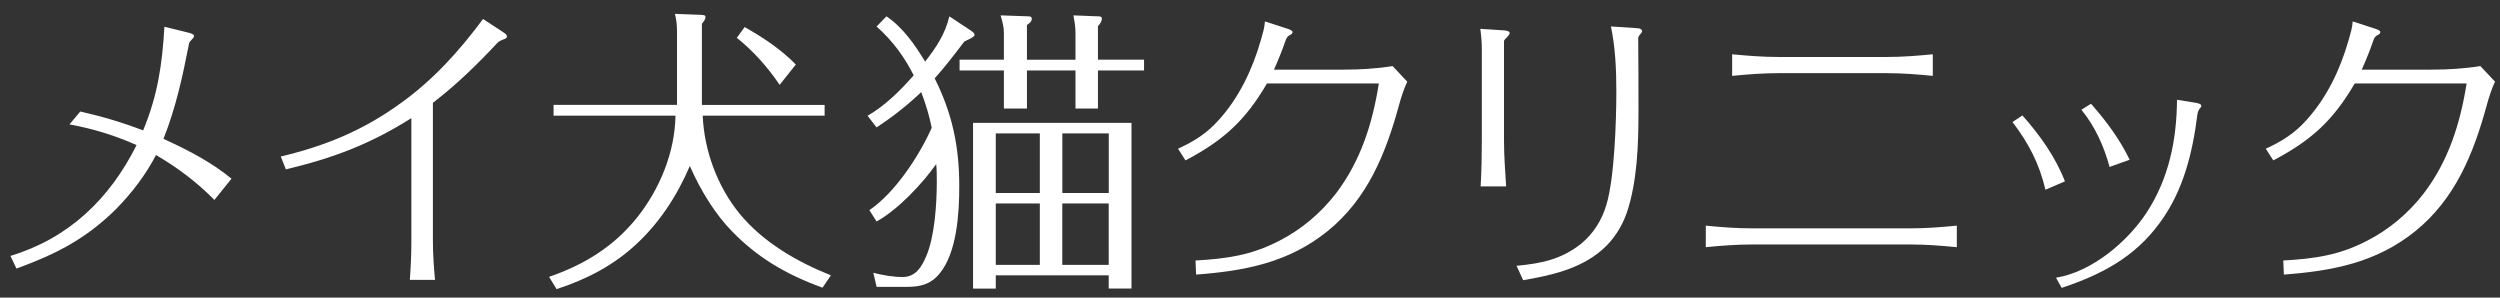
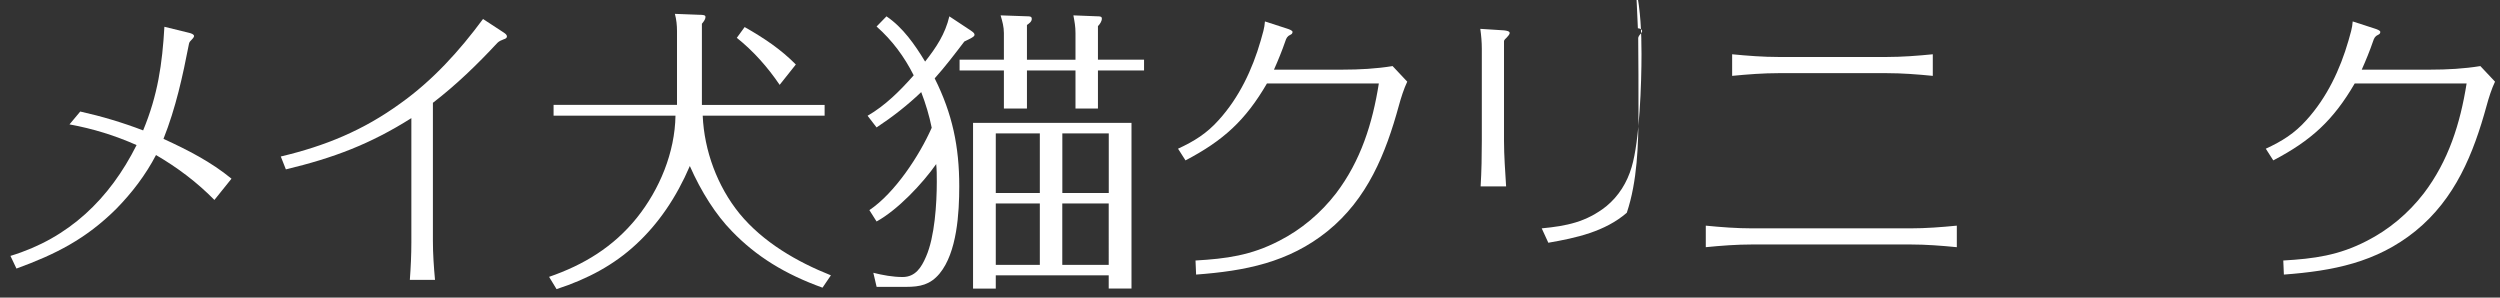
<svg xmlns="http://www.w3.org/2000/svg" version="1.1" x="0px" y="0px" viewBox="0 0 462 55" style="enable-background:new 0 0 462 55;" xml:space="preserve">
  <rect x="0" y="0" width="462" height="55" fill="#333333" stroke="none" />
  <style type="text/css">
	.st0{fill:#FFFFFF;}
</style>
  <g id="レイヤー_1">
</g>
  <g id="LOGO">
    <g>
      <path class="st0" d="M1.93,47.29c10.79-3.27,18.32-10.52,23.31-20.48c-3.99-1.77-8.08-3.04-12.4-3.82l1.99-2.38    c3.99,0.89,7.86,2.05,11.62,3.49c2.71-6.53,3.54-12.29,3.93-19.15l4.54,1.11c0.44,0.11,0.94,0.28,0.94,0.61    c0,0.11-0.11,0.33-0.39,0.61c-0.28,0.28-0.5,0.5-0.55,0.83c-1.16,5.98-2.44,11.85-4.71,17.55c4.48,2.05,8.8,4.26,12.57,7.36    l-3.16,3.93c-3.21-3.27-6.81-5.98-10.79-8.3c-1.94,3.71-4.43,6.97-7.36,9.96c-5.59,5.54-11.13,8.36-18.43,11.02L1.93,47.29z" />
      <path class="st0" d="M76.02,44.75V21.83c-7.64,4.82-14.39,7.36-23.19,9.47l-0.94-2.38c8.19-1.94,15.22-4.82,22.09-9.8    c5.98-4.26,10.91-9.69,15.28-15.61L93.07,6c0.33,0.22,0.61,0.44,0.61,0.72c0,0.33-0.28,0.44-0.61,0.55    c-0.44,0.17-0.83,0.33-1.16,0.66C88.2,11.92,84.32,15.68,80,19v25.52c0,2.38,0.17,4.82,0.39,7.2h-4.65    C75.91,49.4,76.02,47.07,76.02,44.75z" />
      <path class="st0" d="M152.39,19.39v1.99h-22.53c0.28,6.48,2.71,13.06,6.81,18.1c4.37,5.31,10.63,8.91,16.88,11.4L152,53.16    c-6.92-2.49-12.23-5.76-16.72-10.41c-2.99-3.04-5.7-7.31-7.8-12.07c-2.49,5.81-5.81,10.68-9.96,14.5    c-3.99,3.71-8.86,6.37-14.67,8.25l-1.38-2.27c6.42-2.21,11.9-5.54,16.22-10.91c4.21-5.26,7.03-12.07,7.14-18.88h-22.53v-1.99    h22.81V5.72c0-1.05-0.11-2.1-0.39-3.16l4.43,0.17c0.83,0,1.22,0.06,1.22,0.39c0,0.5-0.39,0.94-0.66,1.27v15H152.39z M147.07,11.92    l-2.99,3.76c-2.21-3.27-4.87-6.26-7.92-8.69L137.61,5C141.04,6.94,144.3,9.1,147.07,11.92z" />
      <path class="st0" d="M161.99,40.93l-1.33-2.1c4.71-3.16,9.25-10.08,11.52-15.22c-0.44-2.21-1.11-4.43-1.94-6.59    c-2.55,2.44-5.31,4.59-8.25,6.53l-1.66-2.16c3.27-1.88,6.03-4.65,8.52-7.47c-1.72-3.43-3.98-6.48-6.86-9.02l1.83-1.88    c3.04,2.05,5.26,5.26,7.14,8.36c2.05-2.6,3.71-5.09,4.48-8.36l3.93,2.6c0.66,0.44,0.72,0.61,0.72,0.83c0,0.33-0.72,0.66-1.88,1.22    c-1.77,2.32-3.54,4.65-5.48,6.81c3.27,6.53,4.54,12.62,4.54,19.93c0,4.87-0.39,12.23-3.65,16.16c-1.72,2.05-3.6,2.44-6.14,2.44    h-5.48l-0.61-2.6c1.77,0.44,3.6,0.78,5.42,0.78c2.38,0,3.49-1.83,4.32-3.76c1.61-3.65,1.99-9.8,1.99-13.84    c0-1.11,0-2.21-0.11-3.27C170.46,33.95,165.92,38.77,161.99,40.93z M198.75,11.03V6.11c0-1.22-0.17-2.1-0.39-3.27l4.32,0.17    c0.72,0,0.94,0.06,0.94,0.44c0,0.5-0.39,1.05-0.72,1.38v6.2h8.52v1.99h-8.52v7.03h-4.15v-7.03h-8.97v7.03h-4.26v-7.03h-8.19v-1.99    h8.19V6.11c0-1.16-0.28-2.16-0.61-3.27l4.87,0.17c0.66,0,0.89,0.06,0.89,0.5c0,0.5-0.5,0.83-0.89,1.11v6.42H198.75z M184.03,53.33    h-4.21V22.71h29.28v30.61h-4.21v-2.44h-20.87V53.33z M192.16,24.65h-8.14v11.02h8.14V24.65z M192.16,37.6h-8.14v11.35h8.14V37.6z     M204.9,35.67V24.65h-8.58v11.02H204.9z M196.31,48.95h8.58V37.6h-8.58V48.95z" />
      <path class="st0" d="M234.14,15.41c-3.99,6.86-8.08,10.57-15.06,14.23l-1.38-2.16c2.99-1.38,5.31-2.82,7.53-5.31    c3.76-4.15,6.2-9.3,7.75-14.67c0.33-1.16,0.72-2.38,0.78-3.54l4.1,1.33c0.33,0.11,1,0.33,1,0.61c0,0.28-0.17,0.44-0.44,0.55    c-0.5,0.22-0.72,0.61-0.89,1.16c-0.61,1.77-1.33,3.54-2.1,5.26h12.68c3.1,0,6.25-0.17,9.24-0.66l2.71,2.88    c-0.61,1.27-1.16,2.99-1.55,4.43c-2.44,8.91-5.81,17.22-13.17,23.19c-7.2,5.81-15.28,7.36-24.3,8.03l-0.11-2.6    c5.7-0.33,10.24-0.94,15.39-3.6c4.15-2.1,7.75-5.15,10.57-8.8c4.59-6.03,6.75-12.95,7.92-20.32H234.14z" />
-       <path class="st0" d="M277.94,5.61c0.55,0.06,1.05,0.17,1.05,0.5c0,0.22-0.33,0.61-0.55,0.83c-0.17,0.17-0.5,0.44-0.5,0.66v18.38    c0,2.82,0.22,5.65,0.39,8.47h-4.71c0.17-2.82,0.22-5.65,0.22-8.47V9.04c0-1.27-0.11-2.49-0.28-3.71L277.94,5.61z M302.68,5.22    c0.5,0.06,0.78,0.22,0.78,0.55c0,0.11-0.11,0.33-0.39,0.61c-0.17,0.17-0.28,0.39-0.33,0.61c0.05,4.54,0.05,9.13,0.05,13.67    c0,6.03-0.22,12.9-2.16,18.66c-0.94,2.66-2.49,5.09-4.65,6.92c-4.04,3.49-9.36,4.65-14.5,5.54l-1.22-2.66    c4.6-0.44,8.25-1.16,11.96-4.1c2.27-1.88,3.82-4.37,4.65-7.2c1.49-4.93,1.83-15.56,1.83-20.92c0-3.99-0.17-8.03-1-12.01    L302.68,5.22z" />
+       <path class="st0" d="M277.94,5.61c0.55,0.06,1.05,0.17,1.05,0.5c0,0.22-0.33,0.61-0.55,0.83c-0.17,0.17-0.5,0.44-0.5,0.66v18.38    c0,2.82,0.22,5.65,0.39,8.47h-4.71c0.17-2.82,0.22-5.65,0.22-8.47V9.04c0-1.27-0.11-2.49-0.28-3.71L277.94,5.61z M302.68,5.22    c0.5,0.06,0.78,0.22,0.78,0.55c0,0.11-0.11,0.33-0.39,0.61c-0.17,0.17-0.28,0.39-0.33,0.61c0.05,4.54,0.05,9.13,0.05,13.67    c0,6.03-0.22,12.9-2.16,18.66c-4.04,3.49-9.36,4.65-14.5,5.54l-1.22-2.66    c4.6-0.44,8.25-1.16,11.96-4.1c2.27-1.88,3.82-4.37,4.65-7.2c1.49-4.93,1.83-15.56,1.83-20.92c0-3.99-0.17-8.03-1-12.01    L302.68,5.22z" />
      <path class="st0" d="M323.81,42.2h29.23c2.88,0,5.7-0.22,8.58-0.5v3.98c-2.88-0.28-5.7-0.5-8.58-0.5h-29.23    c-2.88,0-5.76,0.22-8.58,0.5V41.7C318.05,41.98,320.93,42.2,323.81,42.2z M328.68,10.53h19.98c2.82,0,5.7-0.22,8.52-0.5v3.99    c-2.82-0.28-5.7-0.5-8.52-0.5h-19.98c-2.82,0-5.7,0.22-8.58,0.5v-3.99C322.98,10.31,325.86,10.53,328.68,10.53z" />
-       <path class="st0" d="M373.74,21.33c3.21,3.6,6.09,7.64,7.86,12.18l-3.6,1.55c-1.16-4.87-3.1-8.58-6.09-12.51L373.74,21.33z     M405.8,19c0.28,0.06,1,0.17,1,0.55c0,0.17-0.06,0.28-0.22,0.44c-0.28,0.28-0.44,0.72-0.5,1.16c-0.89,7.09-2.6,14.12-6.92,19.98    c-4.65,6.42-10.85,9.63-18.16,12.07l-1.05-1.88c6.59-1.05,13.23-6.64,16.77-12.07c4.1-6.31,5.54-13.4,5.59-20.81L405.8,19z     M386.42,19.17c2.77,3.16,5.31,6.53,7.14,10.35l-3.71,1.33c-1.05-3.87-2.66-7.42-5.2-10.57L386.42,19.17z" />
      <path class="st0" d="M435.16,15.41c-3.99,6.86-8.08,10.57-15.06,14.23l-1.38-2.16c2.99-1.38,5.31-2.82,7.53-5.31    c3.76-4.15,6.2-9.3,7.75-14.67c0.33-1.16,0.72-2.38,0.78-3.54l4.1,1.33c0.33,0.11,1,0.33,1,0.61c0,0.28-0.17,0.44-0.44,0.55    c-0.5,0.22-0.72,0.61-0.89,1.16c-0.61,1.77-1.33,3.54-2.1,5.26h12.68c3.1,0,6.25-0.17,9.24-0.66l2.71,2.88    c-0.61,1.27-1.16,2.99-1.55,4.43c-2.44,8.91-5.81,17.22-13.17,23.19c-7.2,5.81-15.28,7.36-24.3,8.03l-0.11-2.6    c5.7-0.33,10.24-0.94,15.39-3.6c4.15-2.1,7.75-5.15,10.57-8.8c4.59-6.03,6.75-12.95,7.92-20.32H435.16z" />
    </g>
  </g>
</svg>